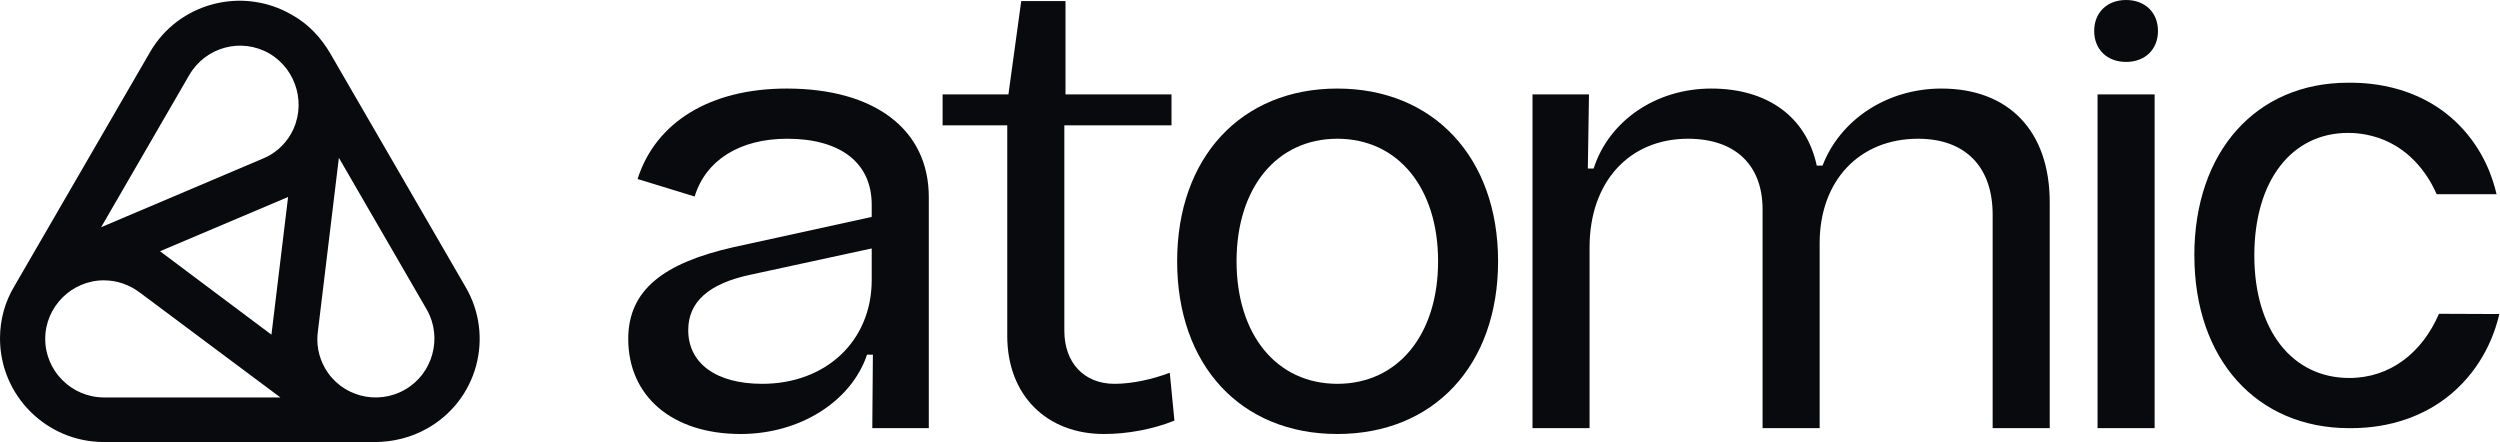
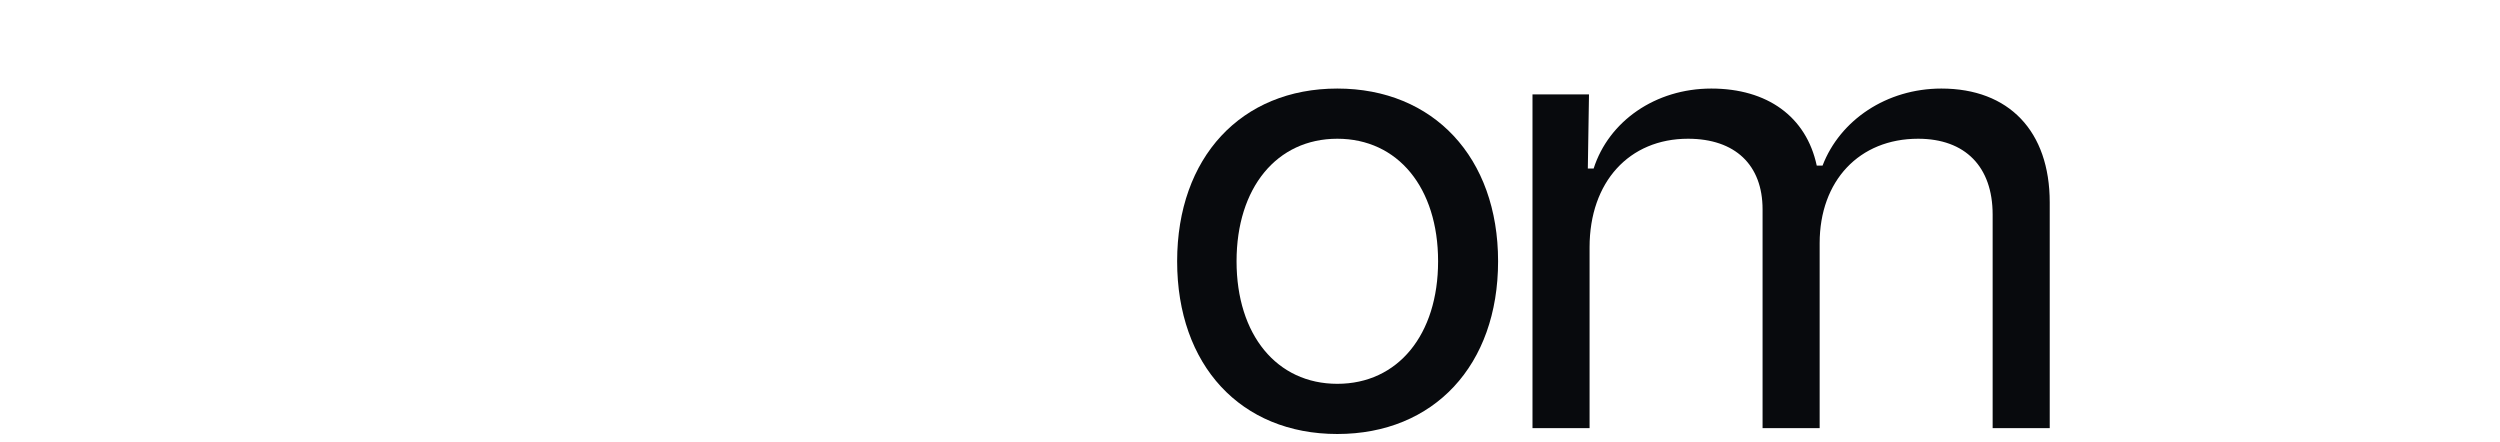
<svg xmlns="http://www.w3.org/2000/svg" width="1018" height="180" viewBox="0 0 1018 180" fill="none">
-   <path fill-rule="evenodd" clip-rule="evenodd" d="M189.611 116.905L134.56 21.89C130.927 15.613 125.743 9.84 118.778 5.987C98.552 -5.699 72.571 1.209 61.02 21.344L5.968 116.33C2.122 122.663 0 129.964 0 137.81C0 161.014 18.873 180 42.361 180H152.478C159.757 180 167.263 178.277 174.014 174.437C194.426 162.92 201.362 137.04 189.611 116.905ZM42.361 114.158C47.816 114.158 52.773 116.022 56.903 119.104L114.177 161.841H42.361C29.199 161.841 18.417 151.108 18.417 137.992C18.417 124.877 29.199 114.144 42.361 114.144V114.158ZM107.027 64.584L41.178 92.524L77.087 30.521C83.767 19.102 98.295 15.192 109.733 21.82C121.014 28.462 124.959 43.132 118.464 54.552C115.73 59.316 111.627 62.721 107.027 64.584ZM164.998 158.604C153.532 165.259 138.847 161.322 132.352 149.931C129.617 145.152 128.762 139.884 129.446 134.952L137.992 64.262L173.886 126.236C180.21 137.488 176.265 152.144 164.998 158.604ZM110.516 136.269L65.165 102.304L117.311 80.207L110.531 136.269H110.516Z" fill="#080A0D" />
-   <path d="M378.207 80.255V174.348H355.2L355.437 144.409H353.065C346.661 163.418 325.789 176.724 301.597 176.724C273.609 176.724 255.82 161.279 255.82 137.994C255.82 118.035 270.288 107.105 298.513 100.69L354.963 88.334V83.344C354.963 66.237 342.155 56.495 320.571 56.495C301.122 56.495 287.366 65.286 282.859 80.018L259.615 72.89C266.968 49.842 289.026 36.06 320.334 36.06C356.149 36.06 378.207 52.693 378.207 80.255ZM354.963 113.996V101.165L305.629 111.857C288.789 115.421 280.25 122.787 280.25 134.43C280.25 147.973 291.635 156.29 310.372 156.29C336.225 156.29 354.963 138.944 354.963 113.996Z" fill="#080A0D" />
-   <path d="M478.227 171.262C469.451 174.826 459.015 176.727 449.528 176.727C426.047 176.727 410.155 160.807 410.155 136.809V51.033H383.828V38.44H410.63L415.848 0.422H433.874V38.44H477.041V51.033H433.399V134.67C433.399 147.739 441.464 156.292 453.797 156.292C461.15 156.292 469.451 154.392 476.329 151.778L478.227 171.262Z" fill="#080A0D" />
  <path d="M479.332 106.392C479.332 64.098 505.422 36.06 544.557 36.06C583.692 36.06 610.02 64.098 610.02 106.392C610.02 148.686 583.93 176.724 544.557 176.724C505.185 176.724 479.332 148.686 479.332 106.392ZM585.59 106.392C585.59 76.454 569.224 56.495 544.557 56.495C519.89 56.495 503.525 76.454 503.525 106.392C503.525 136.331 519.89 156.29 544.557 156.29C569.224 156.29 585.59 136.331 585.59 106.392Z" fill="#080A0D" />
  <path d="M834.649 82.394V174.348H811.405V87.384C811.405 67.9 800.258 56.495 781.046 56.495C757.091 56.495 740.962 73.602 740.962 99.026V174.348H717.718V85.245C717.718 67.187 706.571 56.495 687.359 56.495C663.404 56.495 647.275 74.078 647.275 100.69V174.348H624.031V38.437H647.038L646.564 68.613H648.935C655.102 49.367 674.077 36.06 696.846 36.06C719.616 36.06 735.507 47.466 739.776 67.425H742.148C749.264 48.891 768.238 36.06 790.533 36.06C818.047 36.06 834.649 53.406 834.649 82.394Z" fill="#080A0D" />
-   <path d="M852.754 12.607C852.754 5.088 858.028 0 865.743 0C873.459 0 878.732 5.088 878.732 12.607C878.732 20.127 873.459 25.214 865.743 25.214C858.028 25.214 852.754 20.141 852.754 12.607ZM854.121 174.348V38.436H877.365V174.348H854.121Z" fill="#080A0D" />
-   <path d="M893.531 104.015C893.531 61.721 918.673 33.683 956.147 33.683C961.519 33.683 983.926 33.432 1001.14 50.707C1011.61 61.204 1015.25 73.224 1016.59 79.066C1008.45 79.066 1000.33 79.066 992.199 79.066C990.72 75.642 984.763 62.853 970.951 57.067C964.1 54.187 957.877 54.117 956.147 54.117C933.141 54.117 917.961 73.601 917.961 104.015C917.961 134.429 933.378 153.912 956.622 153.912C973.225 153.912 986.27 143.695 993.148 127.776C1001.34 127.804 1009.54 127.846 1017.73 127.873C1016.39 133.674 1012.47 146.966 1000.57 158.203C983.633 174.193 962.83 174.347 956.636 174.347C918.924 174.347 893.545 146.309 893.545 104.015H893.531Z" fill="#080A0D" />
</svg>